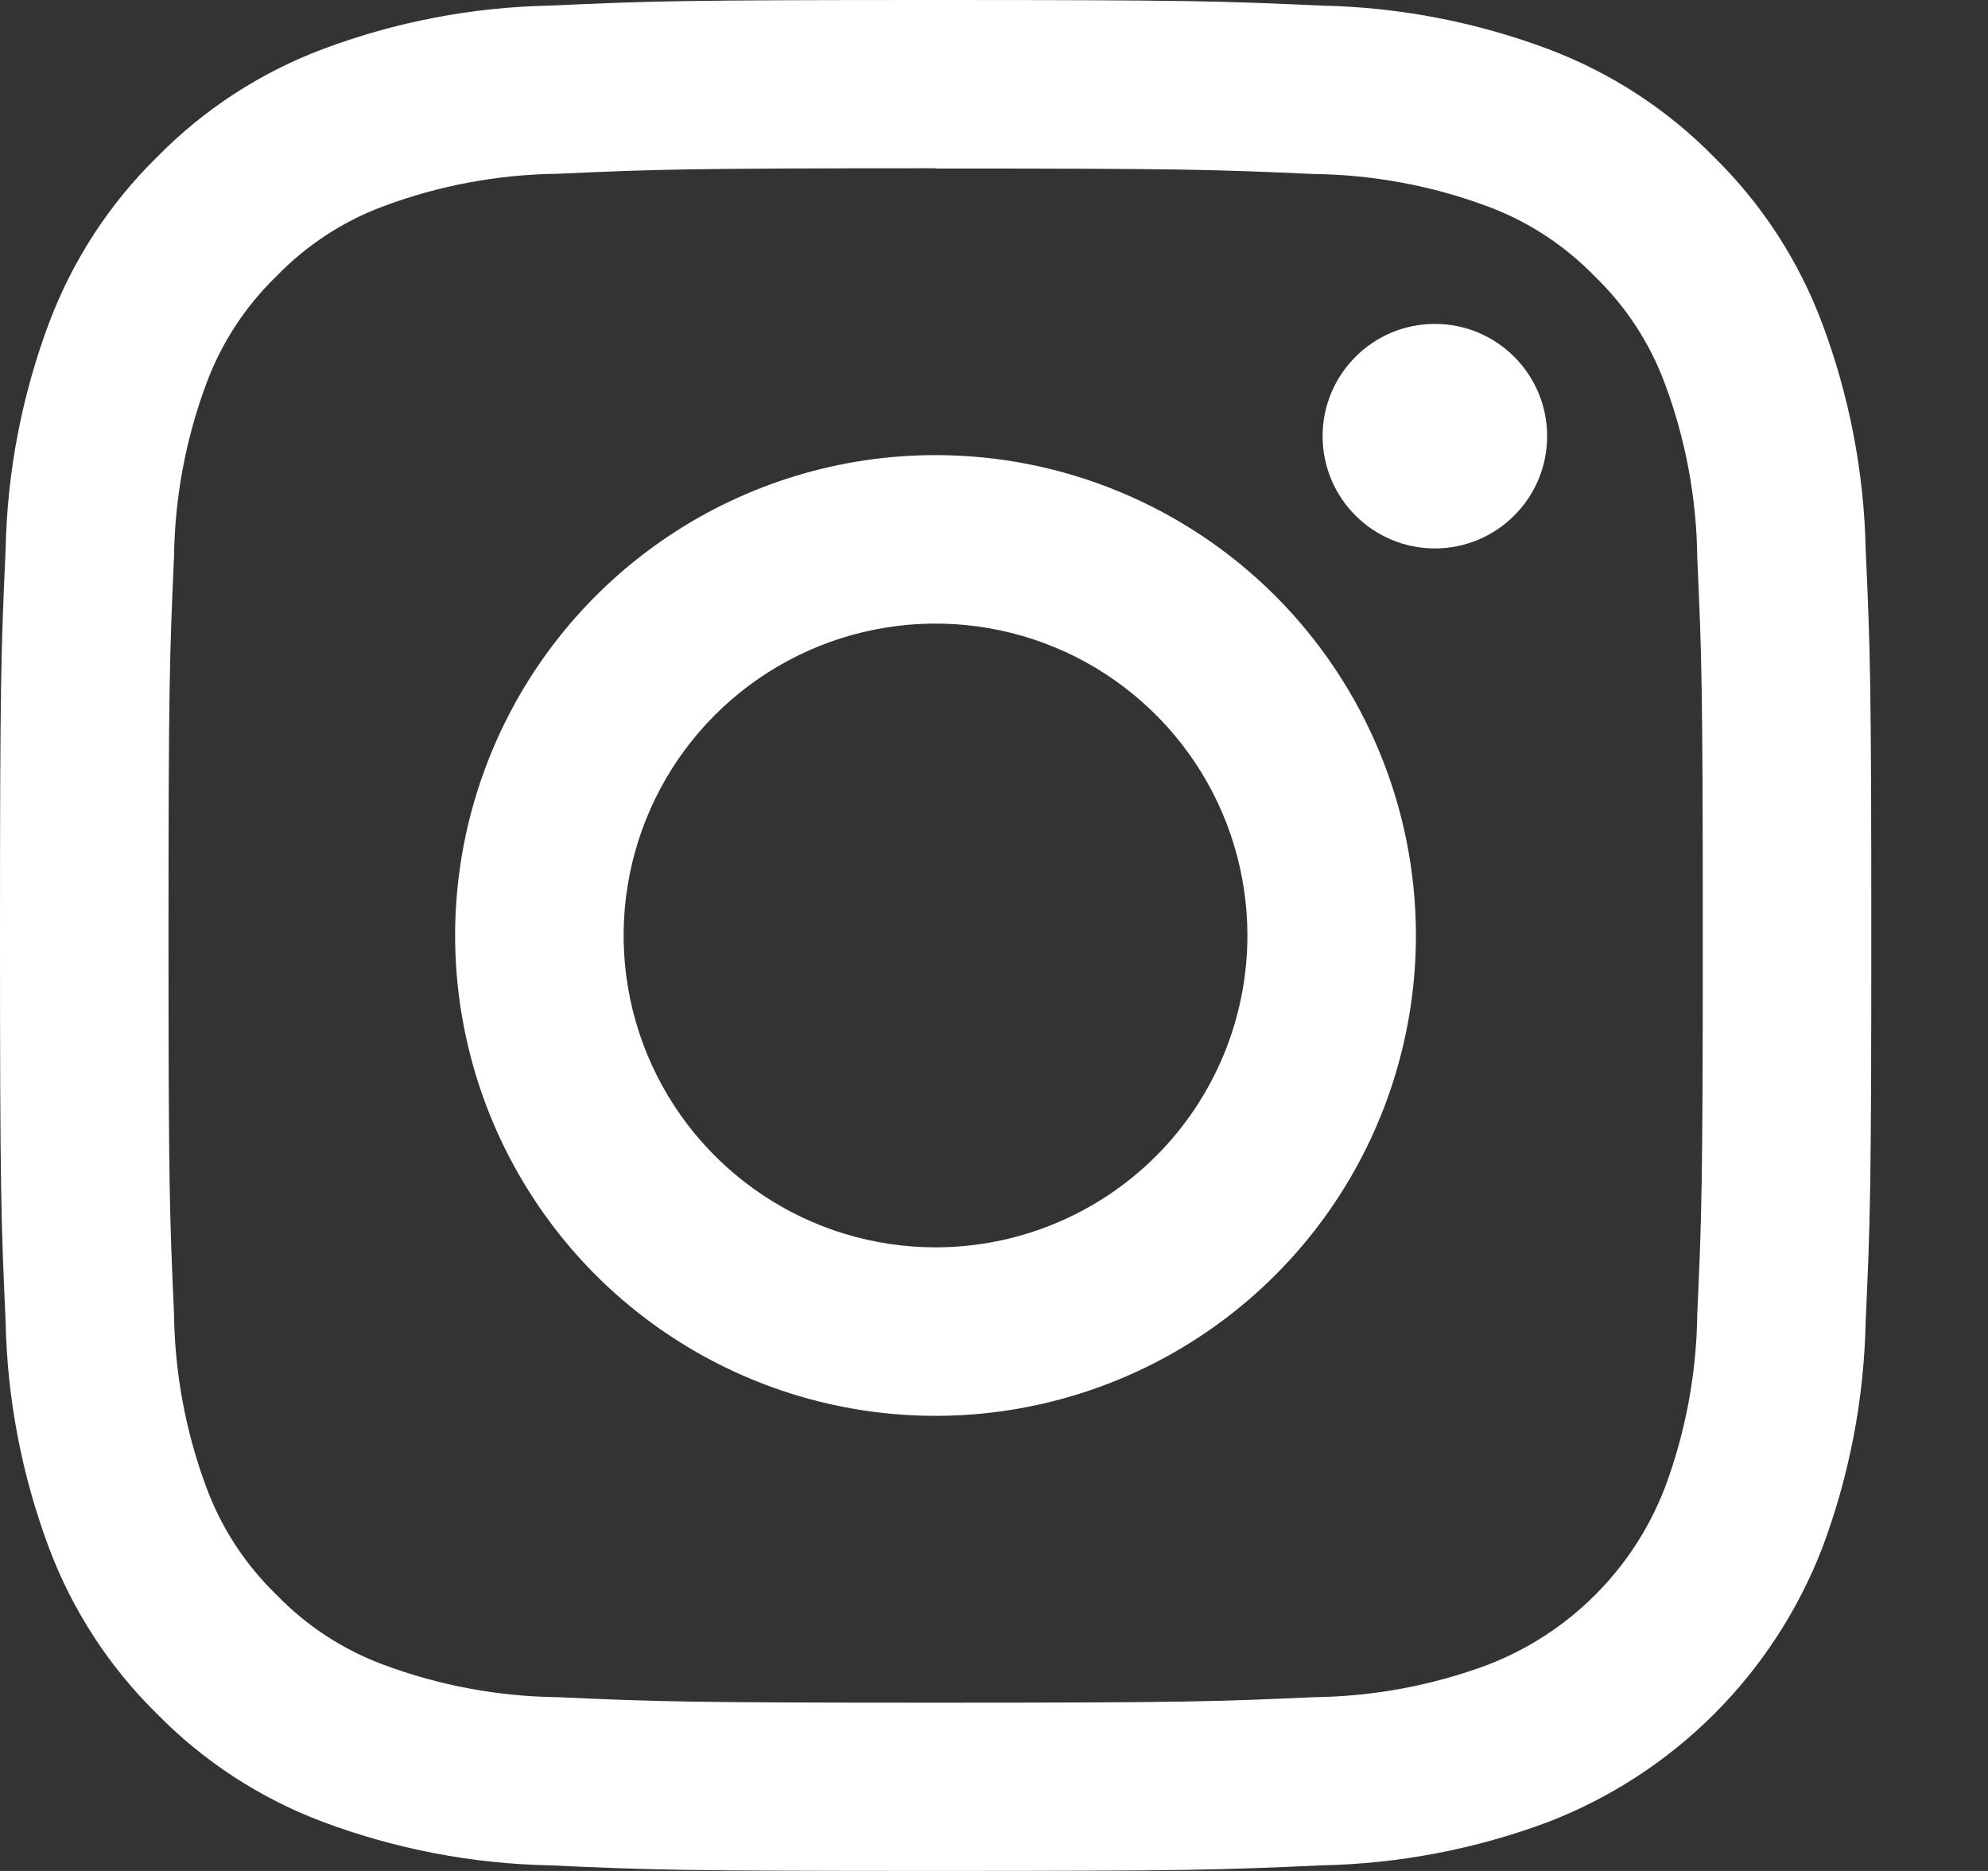
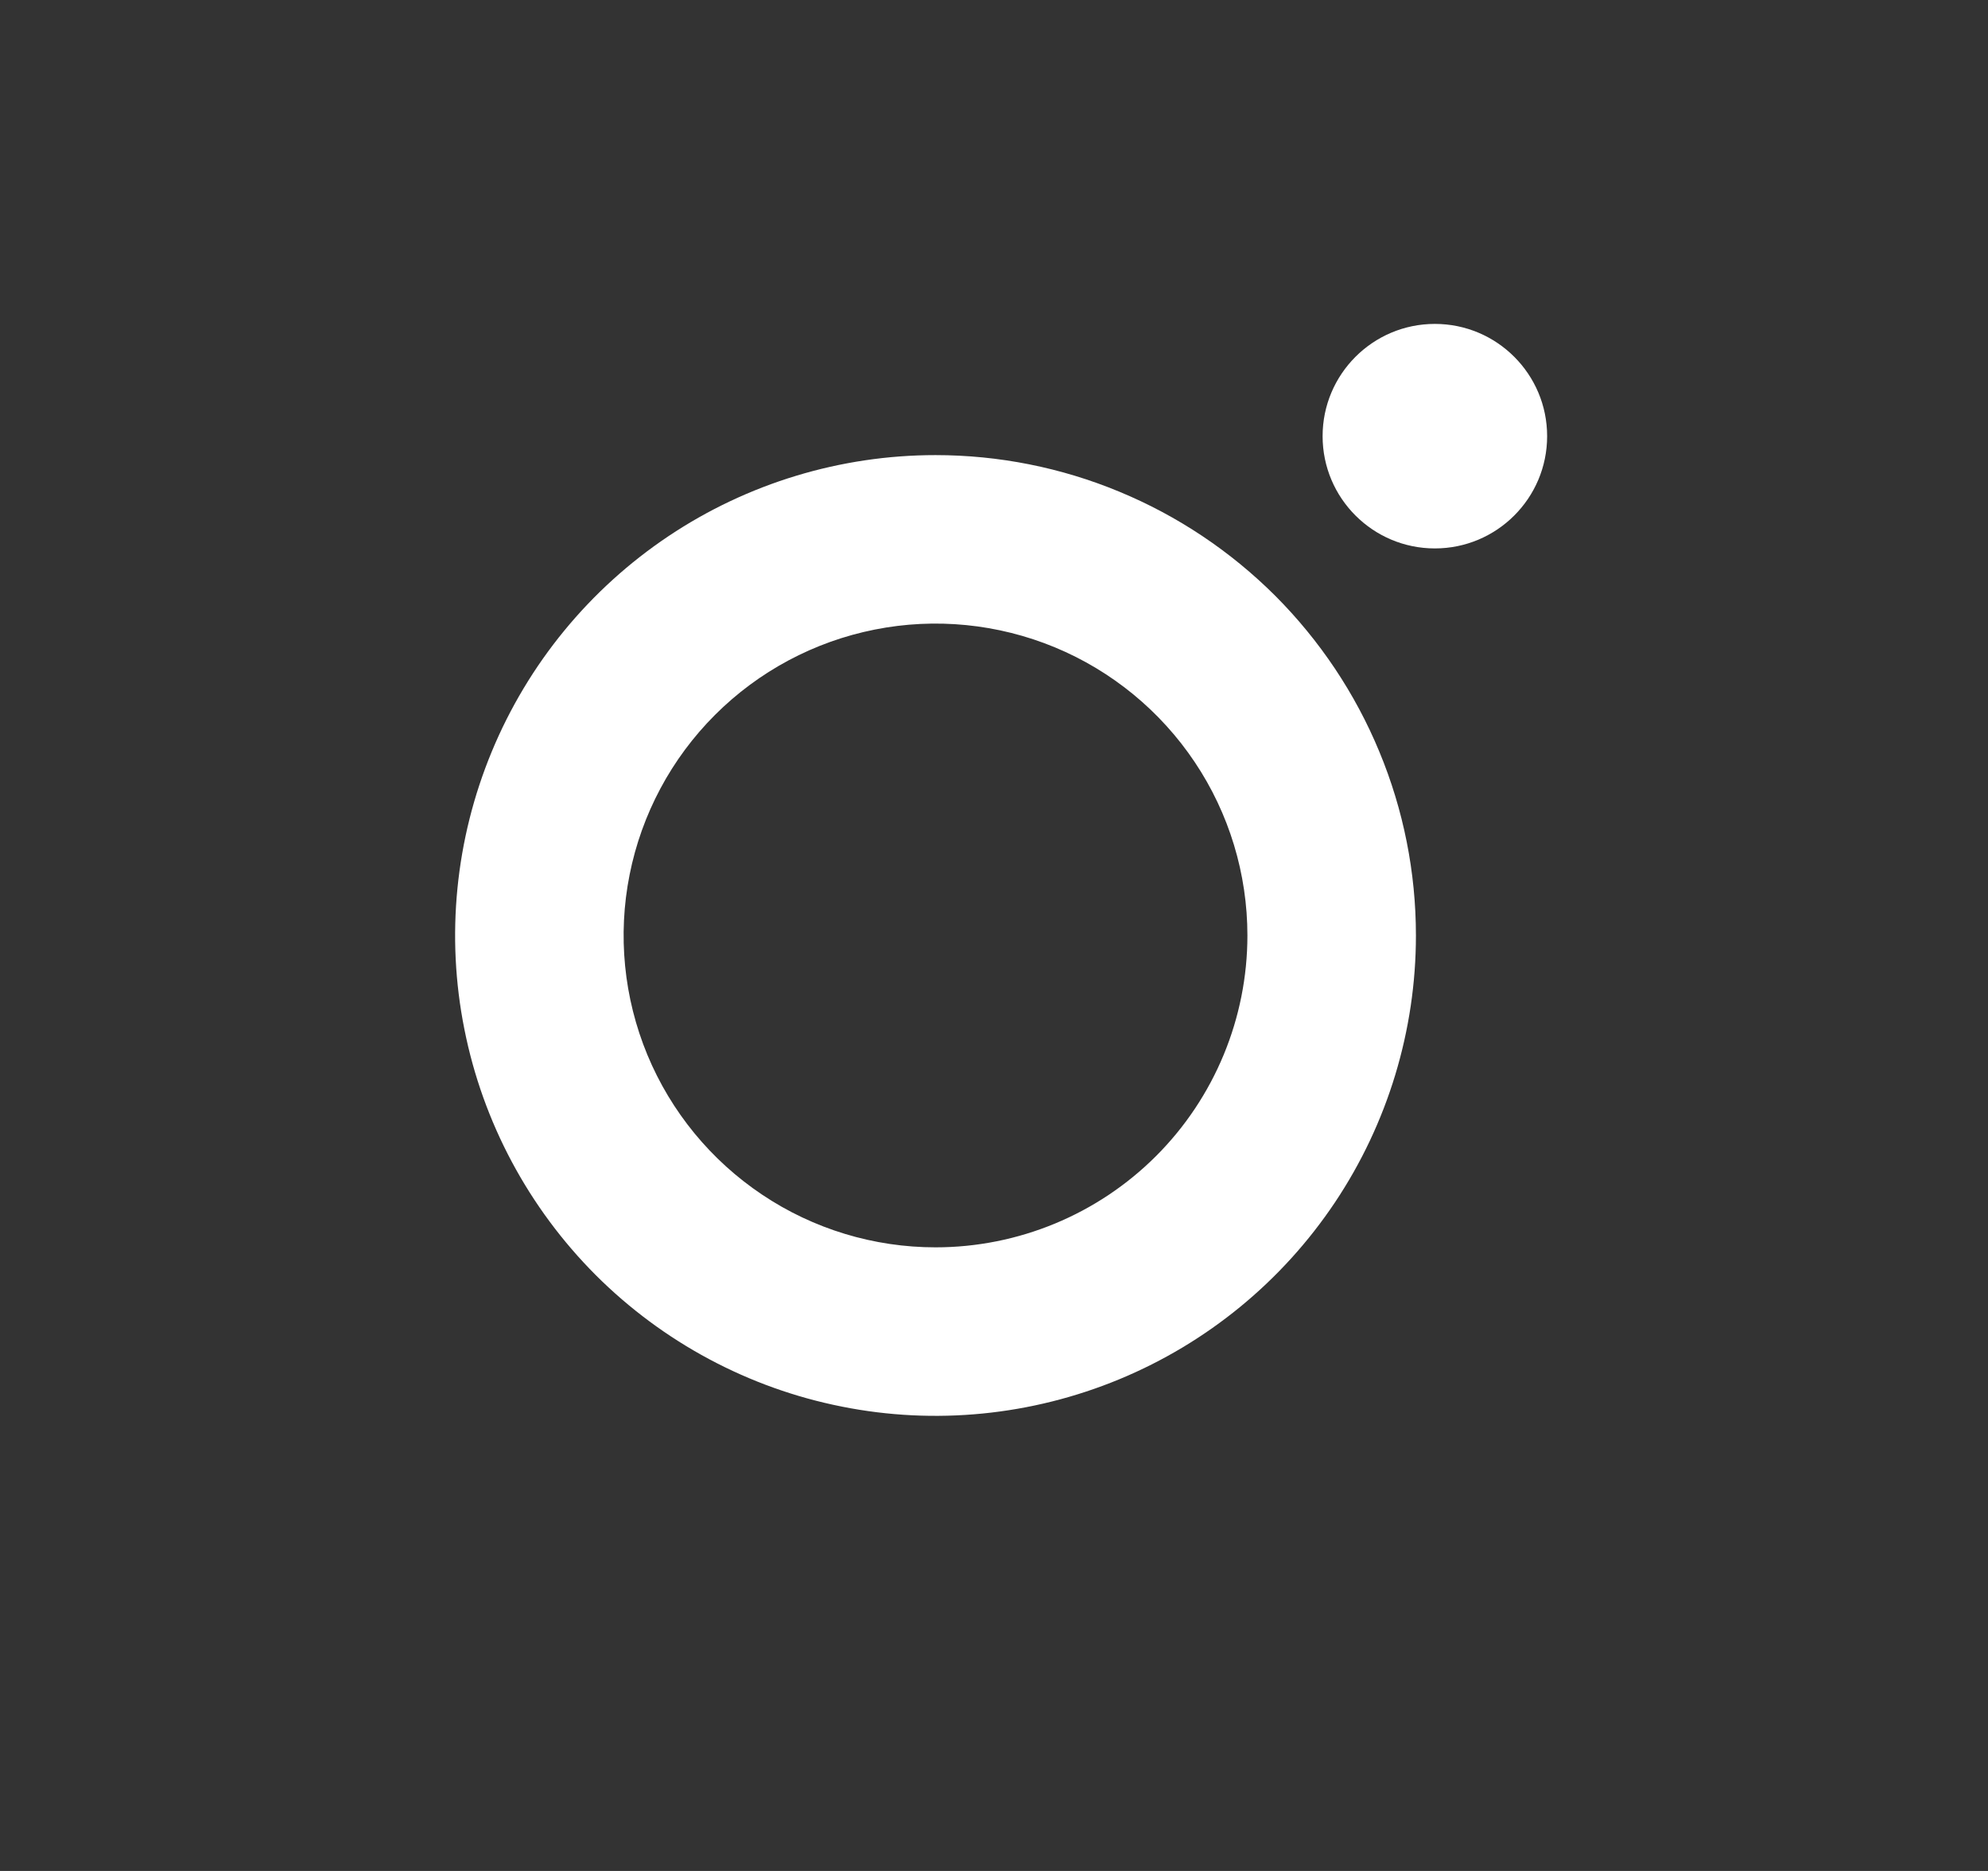
<svg xmlns="http://www.w3.org/2000/svg" width="17" height="16" viewBox="0 0 17 16" fill="none">
  <rect x="0" y="0" width="17" height="16" fill="#333333" stroke="none" />
-   <path d="M8 1.441C10.136 1.441 10.389 1.45 11.233 1.488C11.74 1.494 12.242 1.587 12.718 1.764C13.066 1.892 13.38 2.098 13.638 2.364C13.905 2.622 14.11 2.936 14.238 3.284C14.415 3.759 14.508 4.262 14.514 4.769C14.552 5.613 14.561 5.869 14.561 8.002C14.561 10.135 14.552 10.391 14.514 11.235C14.508 11.742 14.415 12.245 14.238 12.72C14.105 13.065 13.902 13.379 13.64 13.64C13.379 13.902 13.065 14.105 12.72 14.238C12.245 14.415 11.742 14.508 11.235 14.514C10.391 14.552 10.135 14.561 8.002 14.561C5.869 14.561 5.613 14.552 4.769 14.514C4.262 14.508 3.759 14.415 3.284 14.238C2.936 14.11 2.622 13.905 2.364 13.638C2.098 13.38 1.892 13.066 1.764 12.718C1.587 12.242 1.494 11.74 1.488 11.233C1.45 10.389 1.441 10.133 1.441 8C1.441 5.867 1.45 5.611 1.488 4.767C1.494 4.26 1.587 3.757 1.764 3.282C1.892 2.934 2.098 2.62 2.364 2.362C2.622 2.096 2.936 1.89 3.284 1.762C3.759 1.585 4.262 1.492 4.769 1.486C5.613 1.448 5.869 1.439 8.002 1.439M8 0C5.827 0 5.555 0.009 4.7 0.048C4.037 0.061 3.381 0.187 2.76 0.42C2.226 0.621 1.742 0.936 1.343 1.343C0.936 1.742 0.621 2.226 0.42 2.76C0.187 3.381 0.061 4.037 0.048 4.7C0.009 5.555 0 5.827 0 8C0 10.173 0.009 10.445 0.048 11.3C0.061 11.963 0.187 12.619 0.42 13.24C0.621 13.774 0.936 14.258 1.343 14.657C1.742 15.064 2.226 15.379 2.76 15.58C3.382 15.813 4.038 15.939 4.702 15.952C5.555 15.991 5.827 16 8 16C10.173 16 10.445 15.991 11.3 15.952C11.964 15.939 12.62 15.813 13.242 15.58C13.773 15.374 14.256 15.06 14.659 14.657C15.062 14.254 15.376 13.771 15.582 13.24C15.815 12.618 15.941 11.962 15.954 11.298C15.993 10.445 16.002 10.173 16.002 7.998C16.002 5.823 15.993 5.553 15.954 4.698C15.94 4.036 15.813 3.38 15.58 2.76C15.379 2.226 15.064 1.742 14.657 1.343C14.258 0.936 13.774 0.621 13.24 0.42C12.619 0.187 11.963 0.061 11.3 0.048C10.445 0.009 10.173 0 8 0Z" fill="white" />
  <path d="M8 3.892C7.188 3.892 6.393 4.133 5.718 4.584C5.042 5.036 4.516 5.677 4.205 6.428C3.894 7.179 3.812 8.005 3.971 8.801C4.129 9.598 4.521 10.33 5.095 10.905C5.67 11.479 6.402 11.871 7.199 12.029C7.995 12.188 8.821 12.106 9.572 11.795C10.323 11.484 10.964 10.958 11.416 10.282C11.867 9.607 12.108 8.812 12.108 8C12.108 7.461 12.002 6.926 11.795 6.428C11.589 5.93 11.286 5.477 10.905 5.095C10.523 4.714 10.07 4.411 9.572 4.205C9.074 3.998 8.539 3.892 8 3.892ZM8 10.667C7.473 10.667 6.957 10.511 6.518 10.217C6.08 9.924 5.738 9.508 5.536 9.021C5.334 8.533 5.281 7.997 5.384 7.48C5.487 6.962 5.741 6.487 6.114 6.114C6.487 5.741 6.962 5.487 7.48 5.384C7.997 5.281 8.533 5.334 9.021 5.536C9.508 5.738 9.924 6.08 10.217 6.518C10.511 6.957 10.667 7.473 10.667 8C10.667 8.707 10.386 9.386 9.886 9.886C9.386 10.386 8.707 10.667 8 10.667Z" fill="white" />
  <path d="M12.27 4.69C12.8 4.69 13.23 4.26 13.23 3.73C13.23 3.2 12.8 2.77 12.27 2.77C11.74 2.77 11.31 3.2 11.31 3.73C11.31 4.26 11.74 4.69 12.27 4.69Z" fill="white" />
</svg>